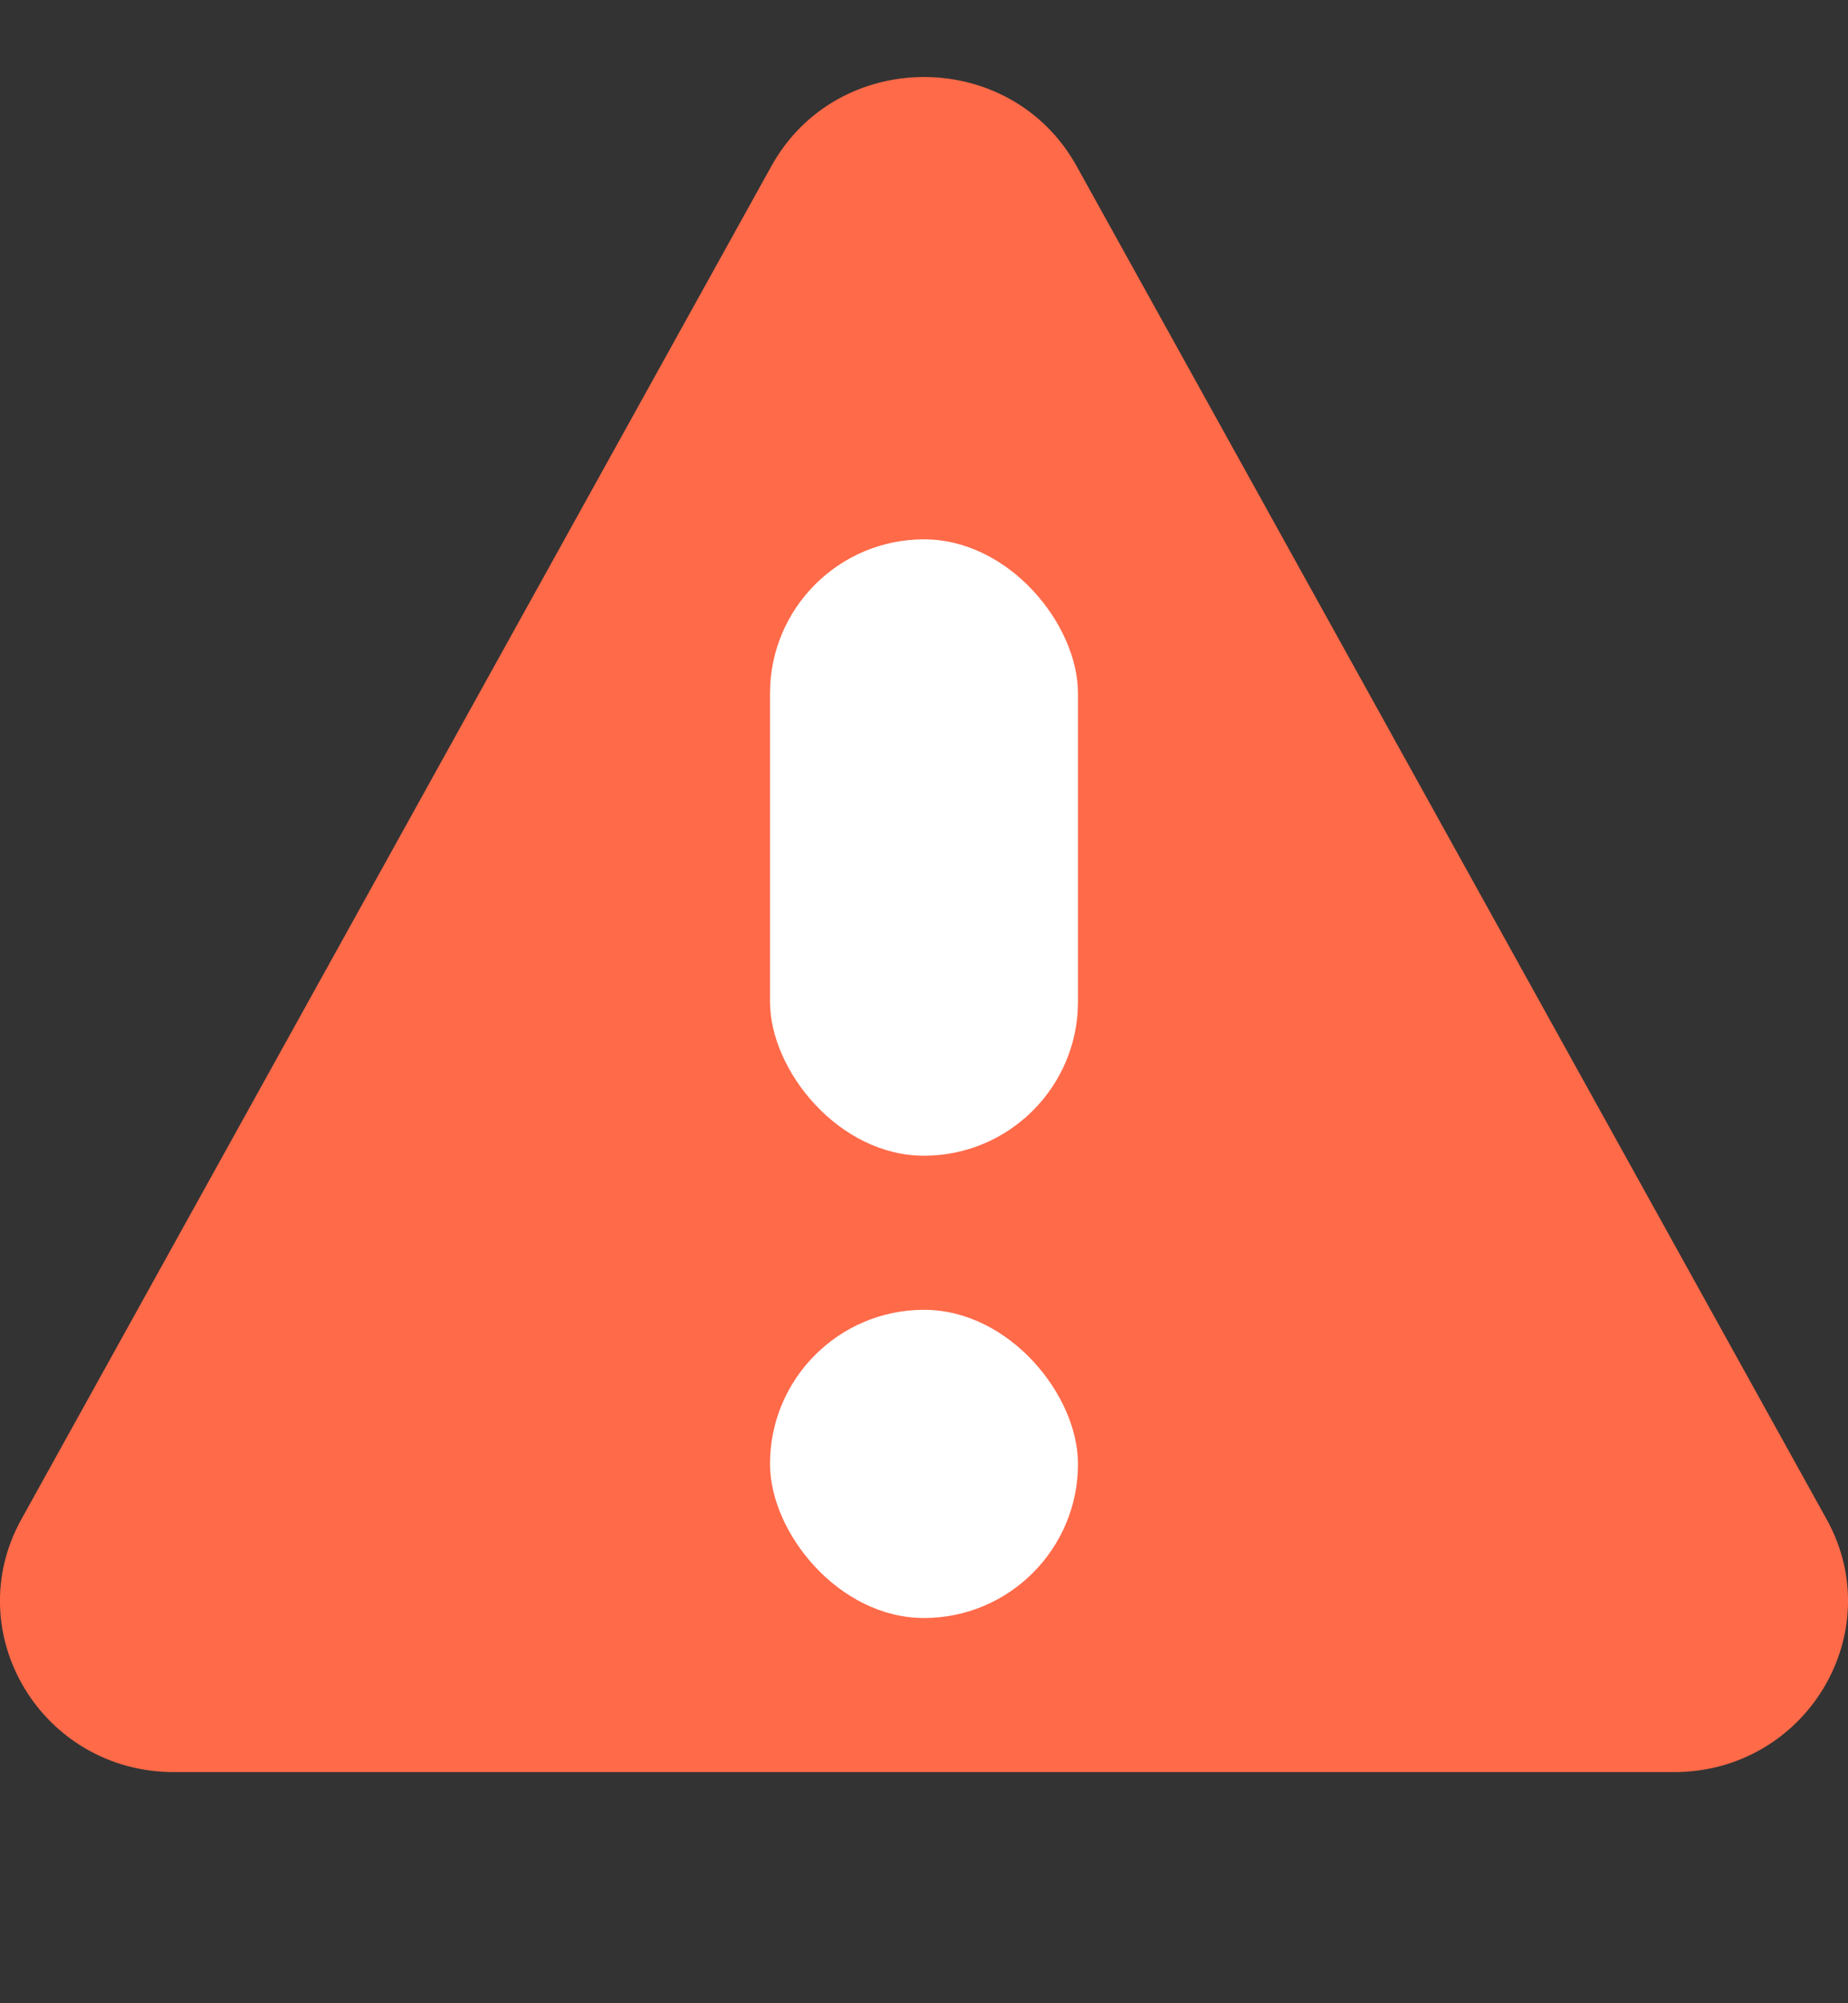
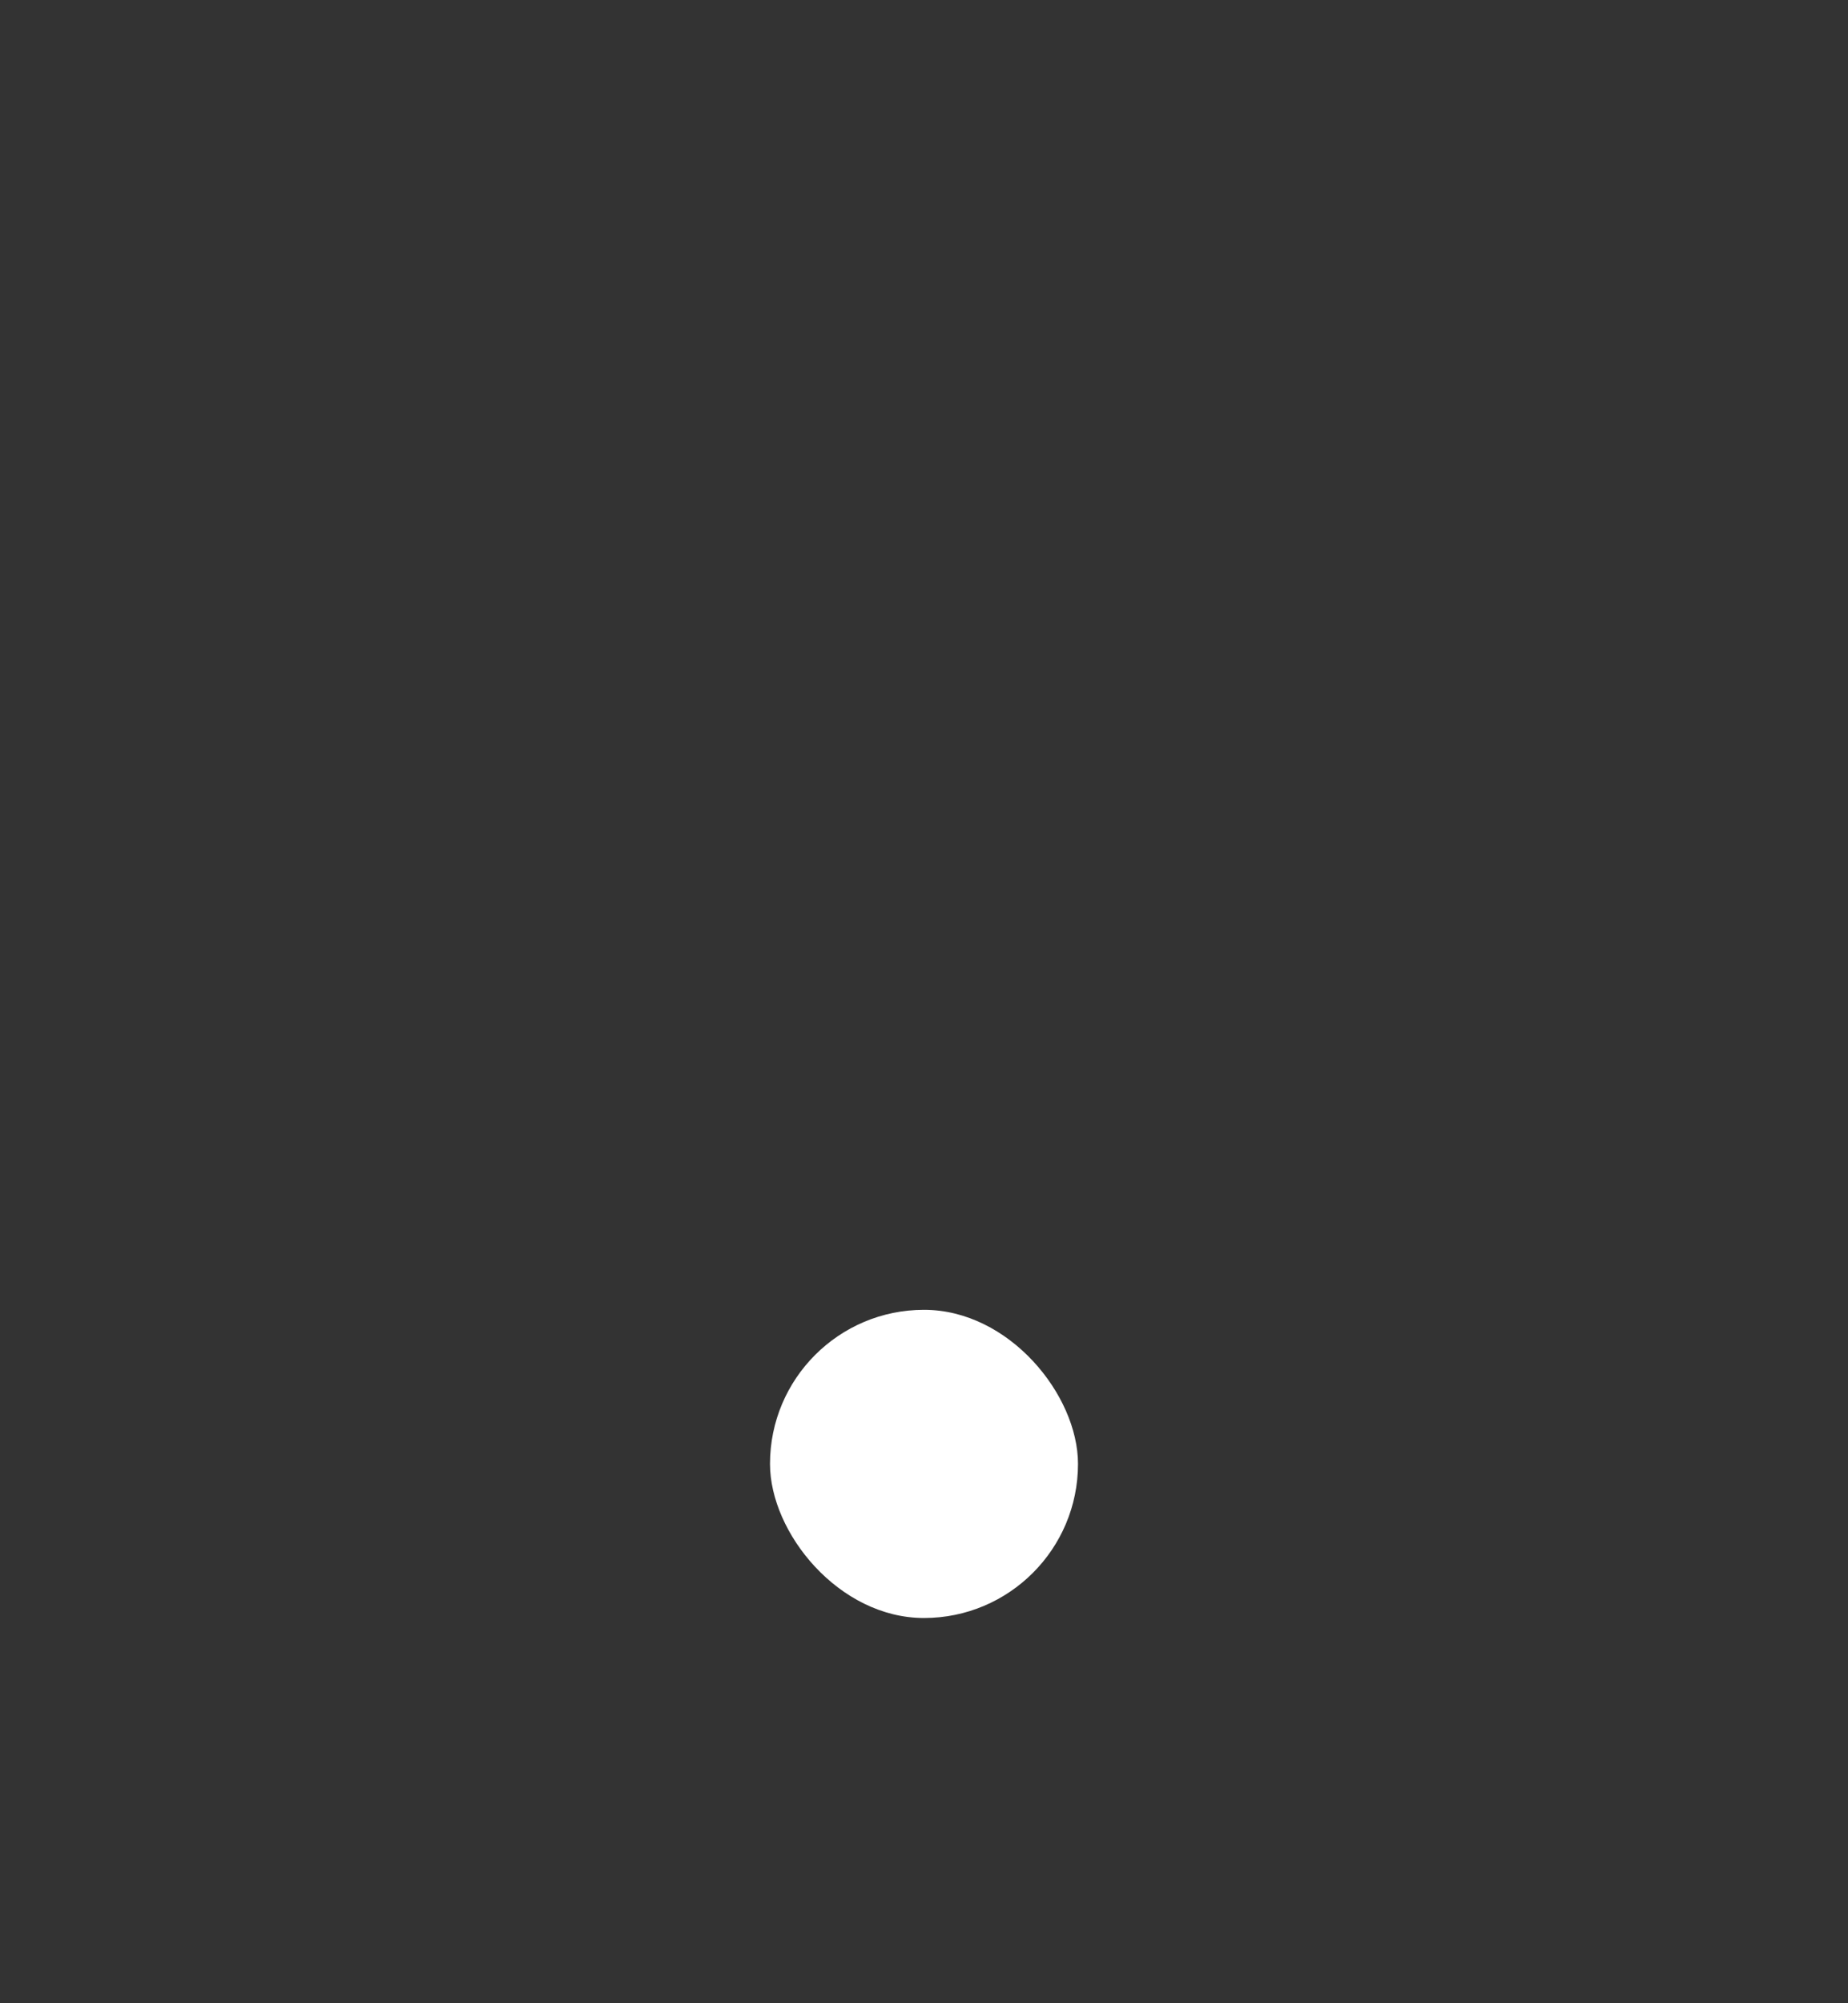
<svg xmlns="http://www.w3.org/2000/svg" width="12" height="13" viewBox="0 0 12 13" fill="none">
  <rect x="0" y="0" width="12" height="13" fill="#333333" stroke="none" />
-   <path d="M5.009 1.078L0.139 9.859C-0.271 10.598 0.273 11.5 1.13 11.5H10.87C11.726 11.5 12.271 10.598 11.861 9.859L6.991 1.078C6.563 0.307 5.437 0.307 5.009 1.078Z" fill="#FF6A49" />
-   <rect x="5" y="3.5" width="2" height="4" rx="1" fill="white" />
  <rect x="5" y="8.5" width="2" height="2" rx="1" fill="white" />
</svg>